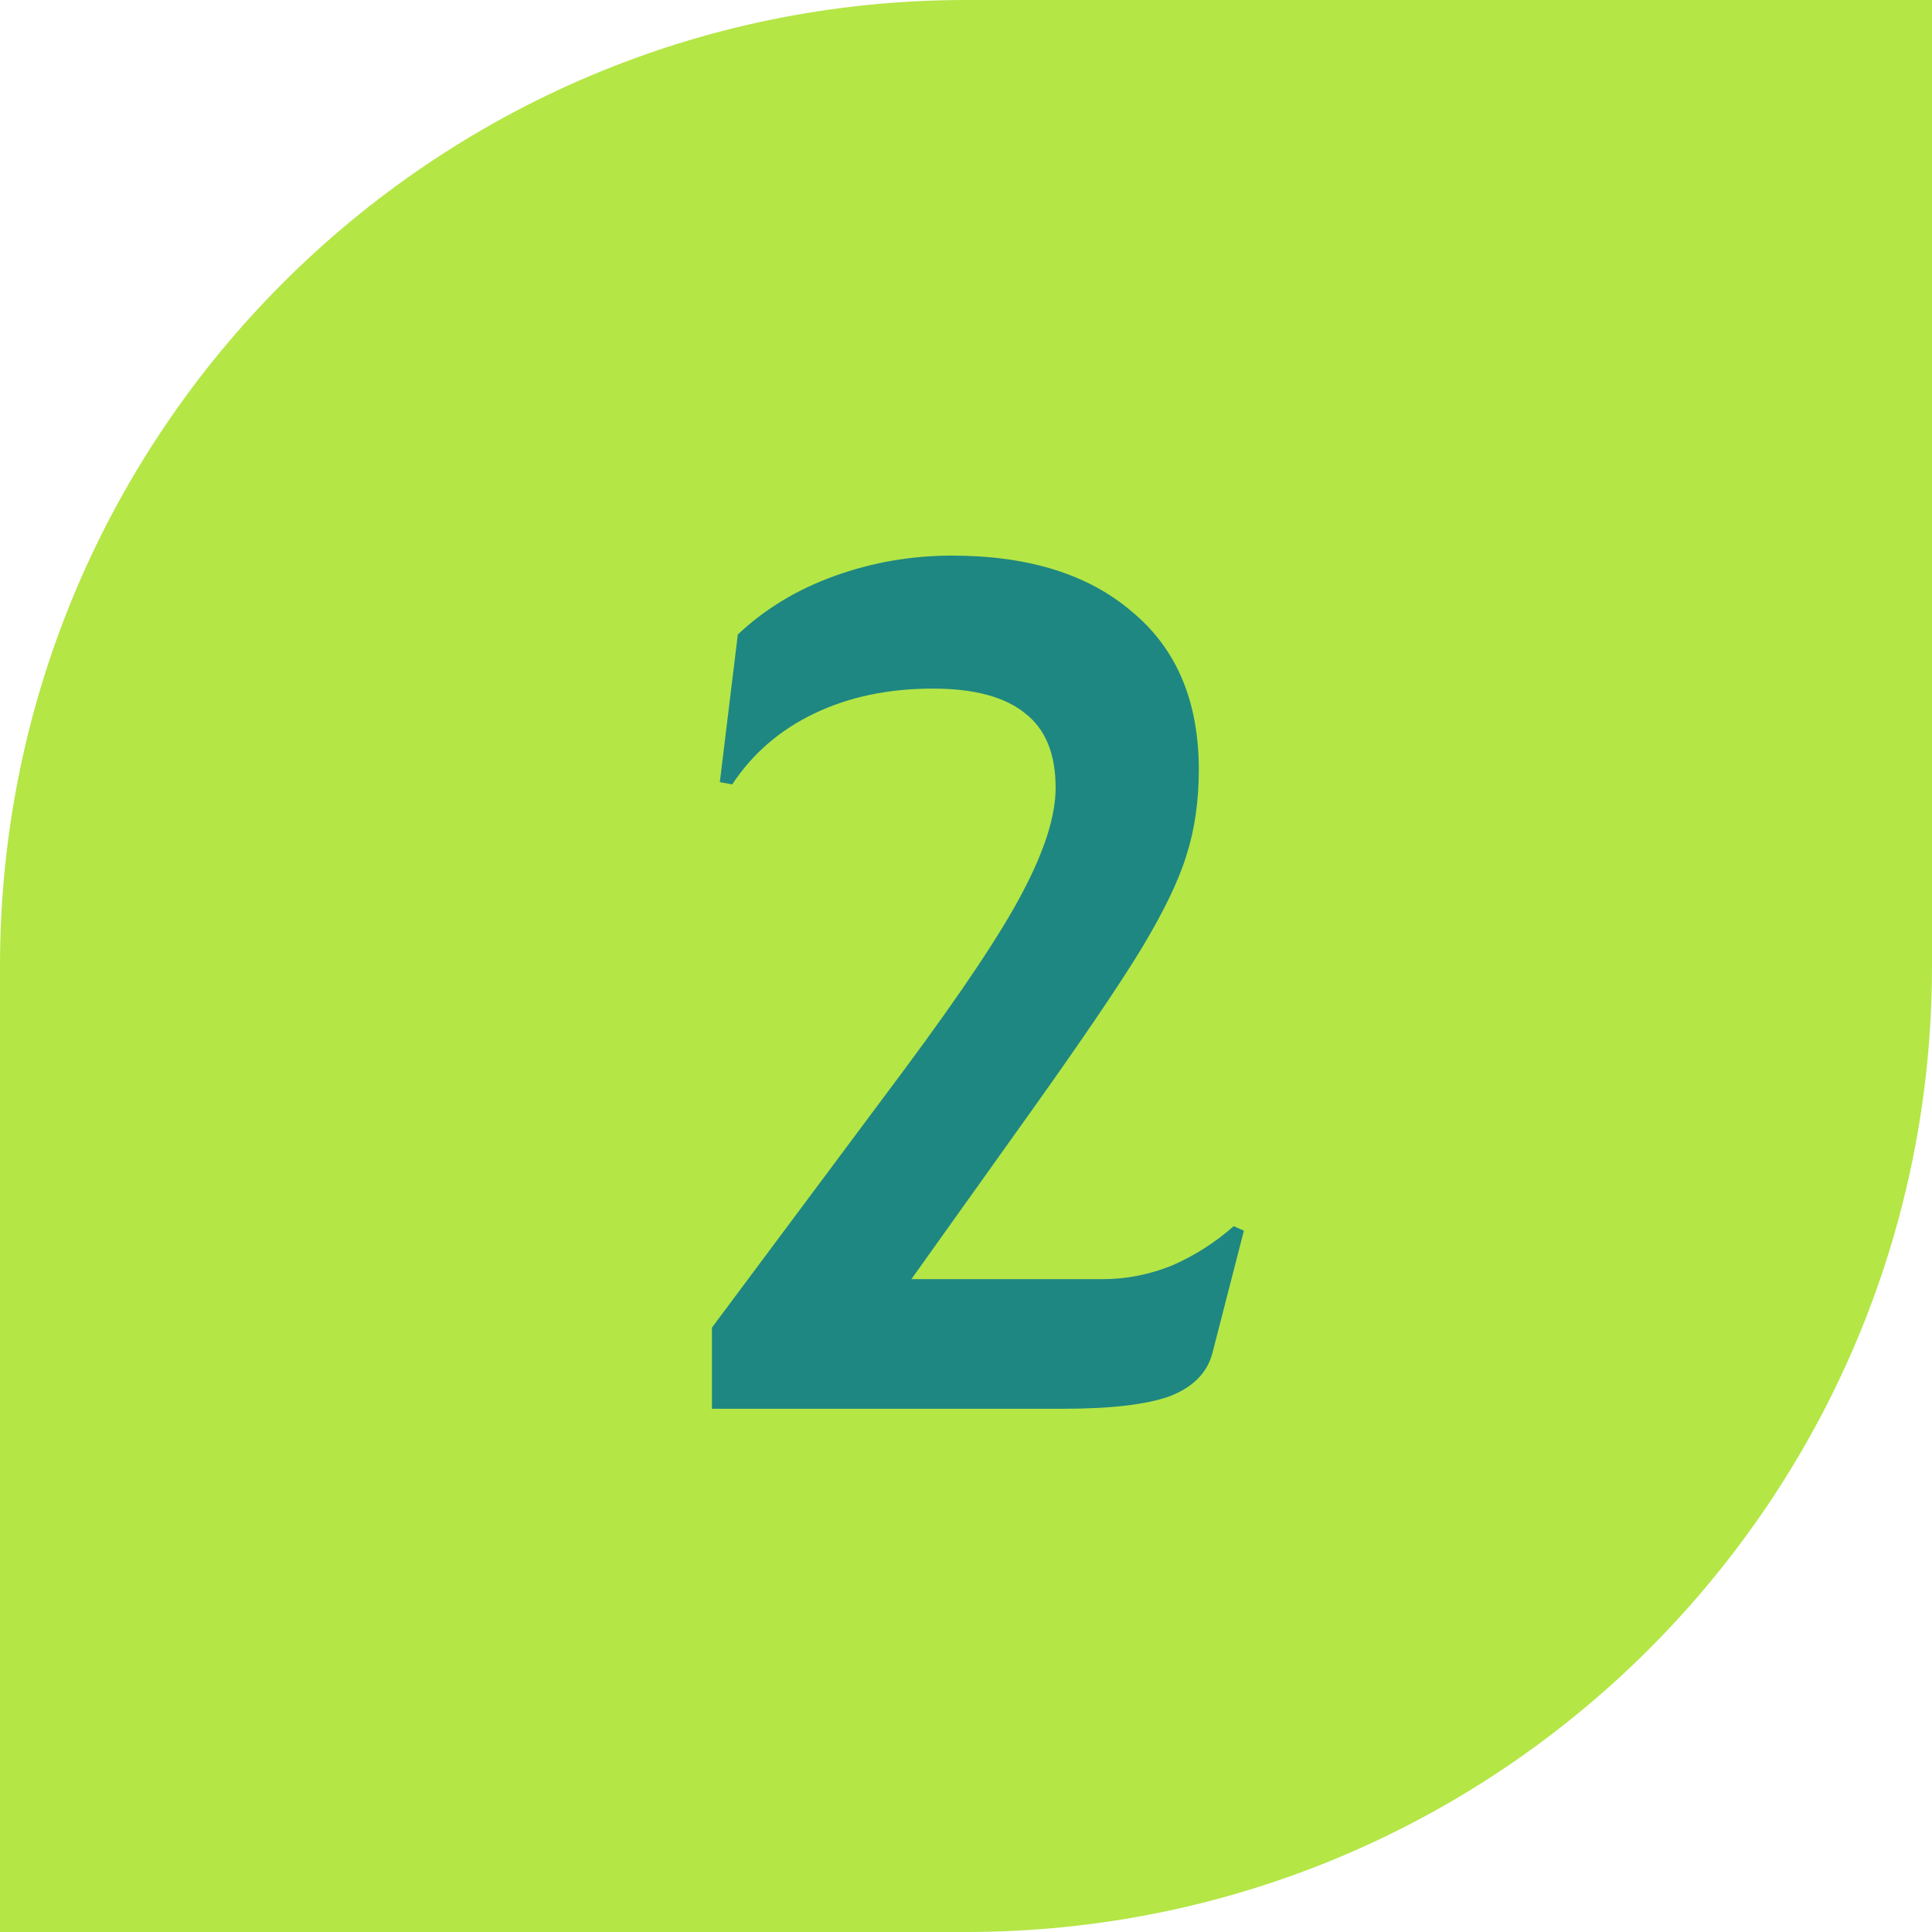
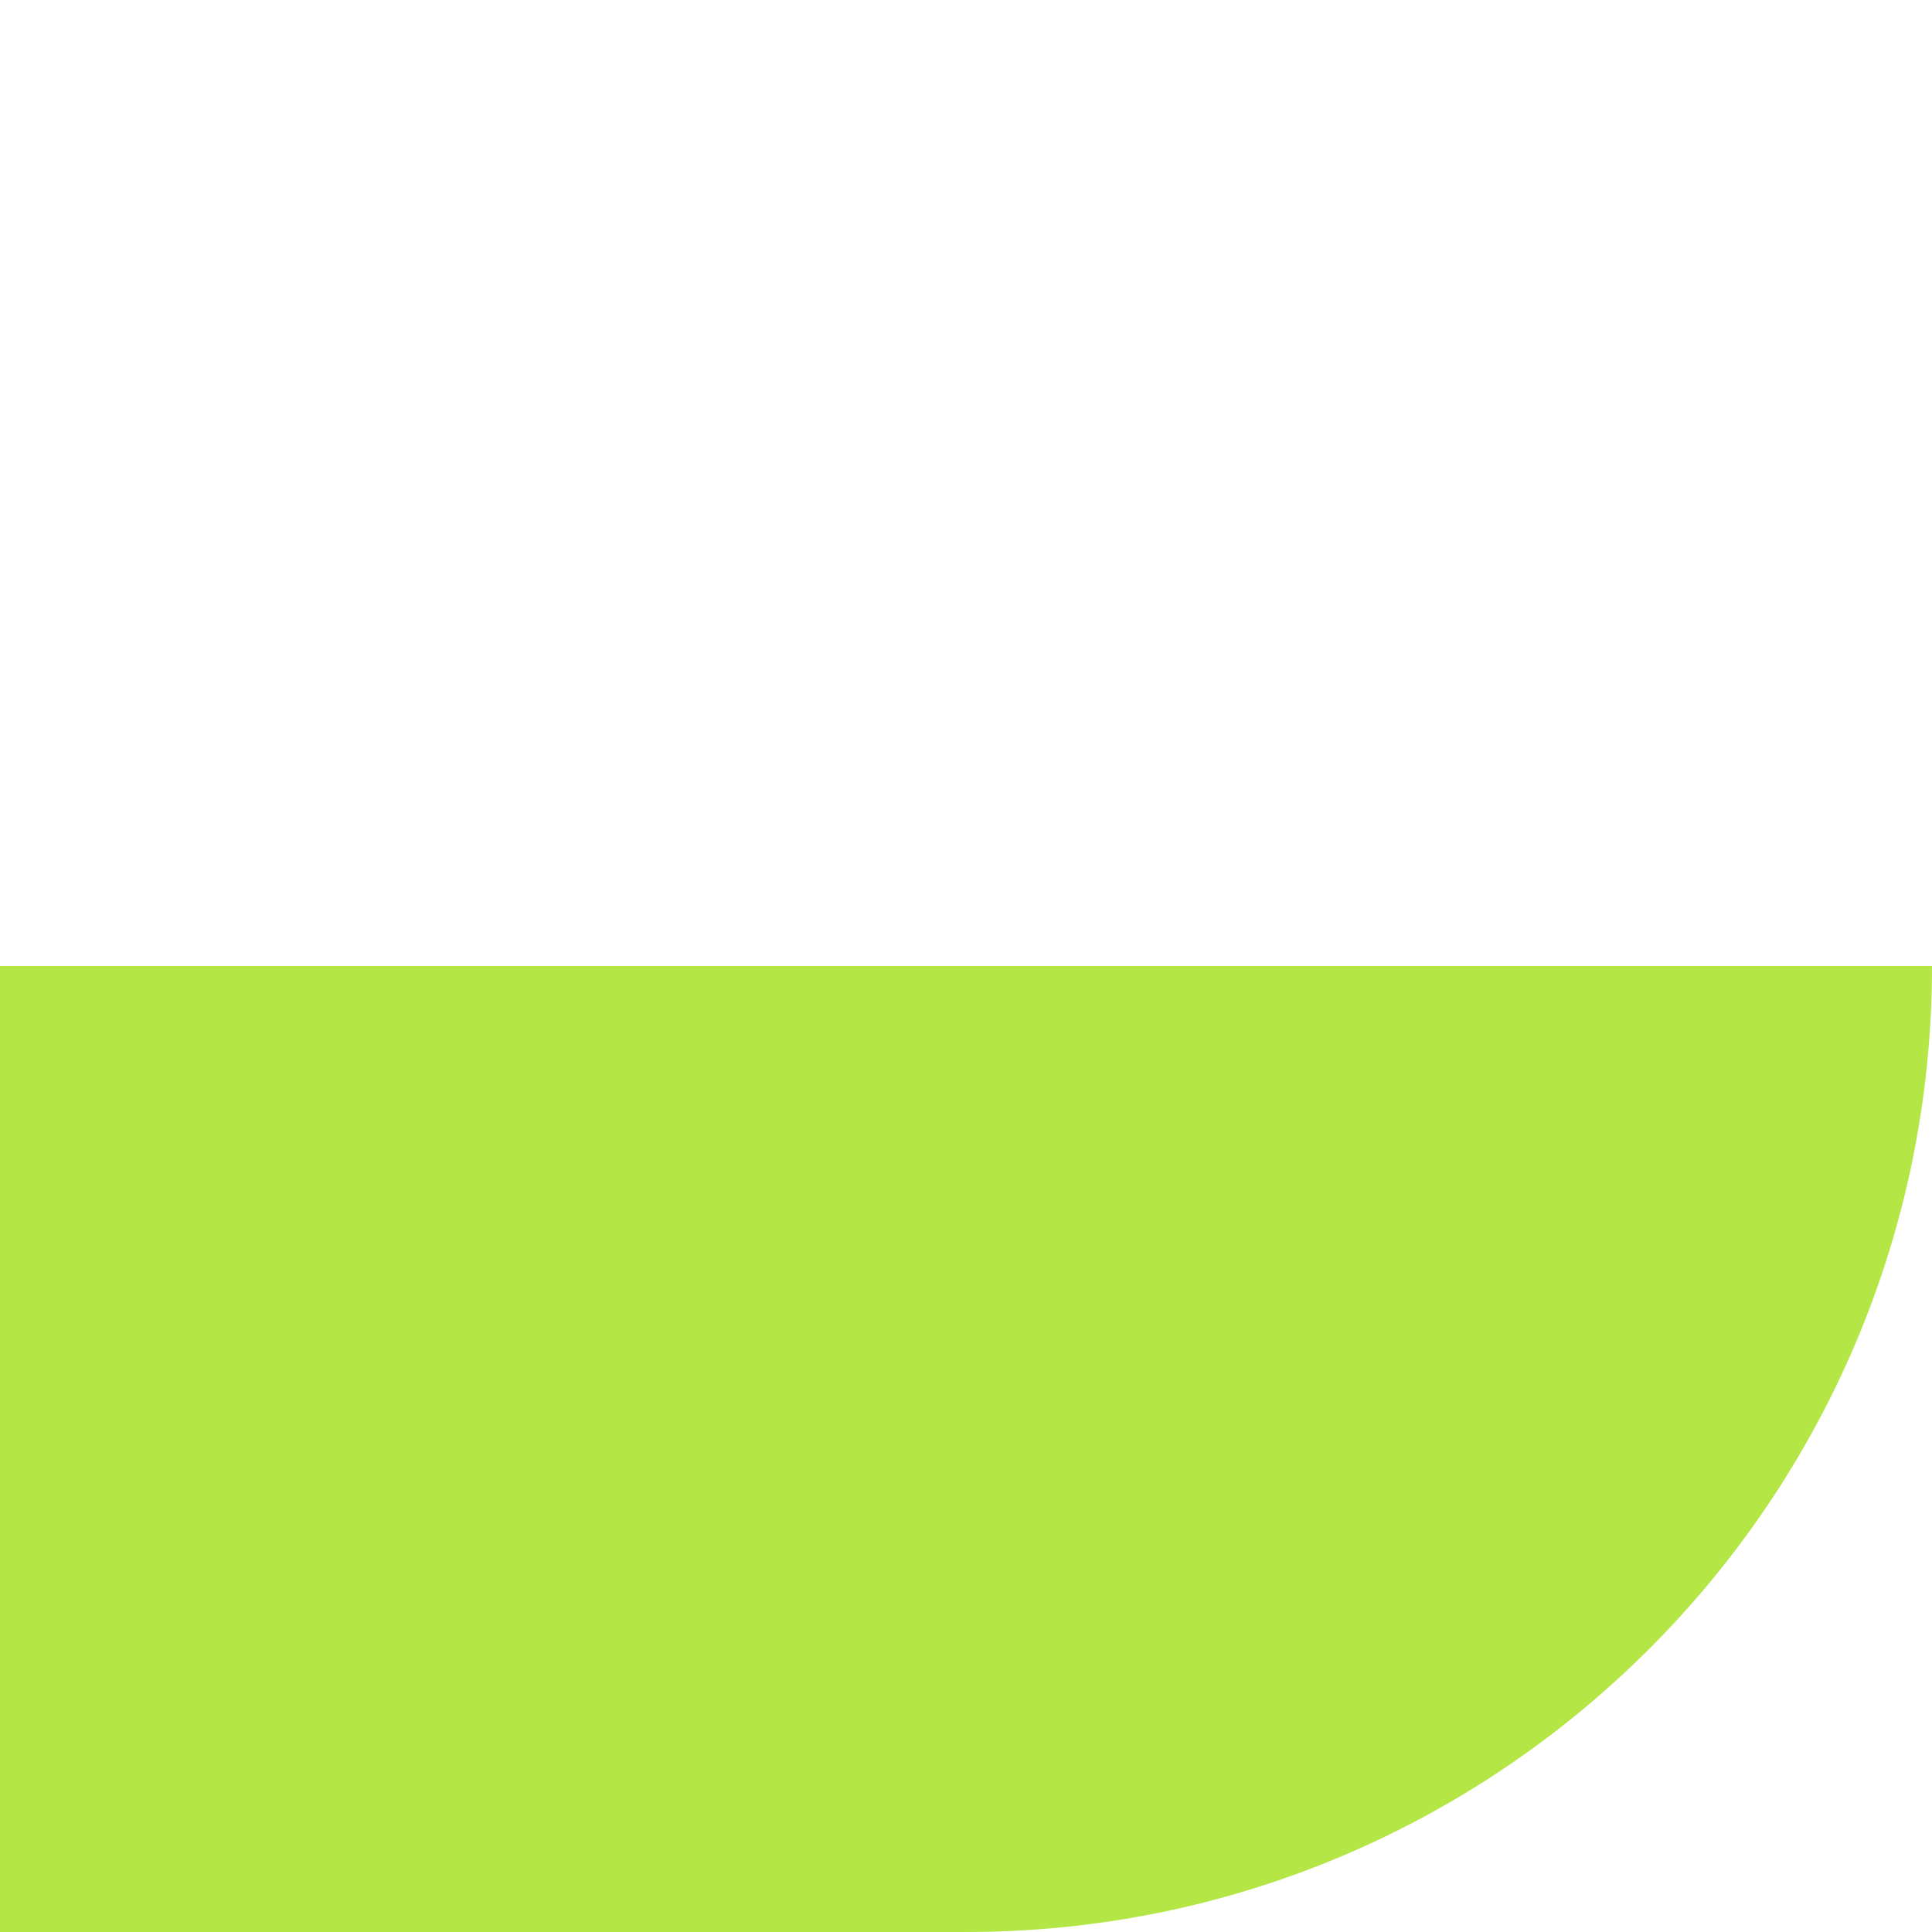
<svg xmlns="http://www.w3.org/2000/svg" width="48" height="48" viewBox="0 0 48 48" fill="none">
-   <path d="M0 24C0 10.745 10.745 0 24 0H48V24C48 37.255 37.255 48 24 48H0V24Z" fill="#B4E646" />
-   <path d="M30.904 30.576L30.119 33.628C29.989 34.113 29.634 34.468 29.055 34.692C28.477 34.897 27.599 35 26.424 35H17.688V32.984L22.448 26.6C23.904 24.64 24.893 23.156 25.416 22.148C25.957 21.121 26.227 20.263 26.227 19.572C26.227 18.732 25.976 18.116 25.471 17.724C24.968 17.313 24.202 17.108 23.175 17.108C22.074 17.108 21.094 17.313 20.235 17.724C19.377 18.135 18.695 18.723 18.192 19.488L17.884 19.432L18.331 15.764C19.003 15.129 19.806 14.644 20.739 14.308C21.673 13.972 22.643 13.804 23.651 13.804C25.555 13.804 27.049 14.271 28.131 15.204C29.233 16.119 29.784 17.425 29.784 19.124C29.784 19.908 29.681 20.617 29.476 21.252C29.289 21.868 28.916 22.643 28.355 23.576C27.796 24.491 26.89 25.825 25.64 27.58L22.643 31.78H27.404C27.982 31.78 28.552 31.668 29.111 31.444C29.672 31.201 30.185 30.875 30.651 30.464L30.904 30.576Z" fill="#1E8782" />
+   <path d="M0 24H48V24C48 37.255 37.255 48 24 48H0V24Z" fill="#B4E646" />
</svg>